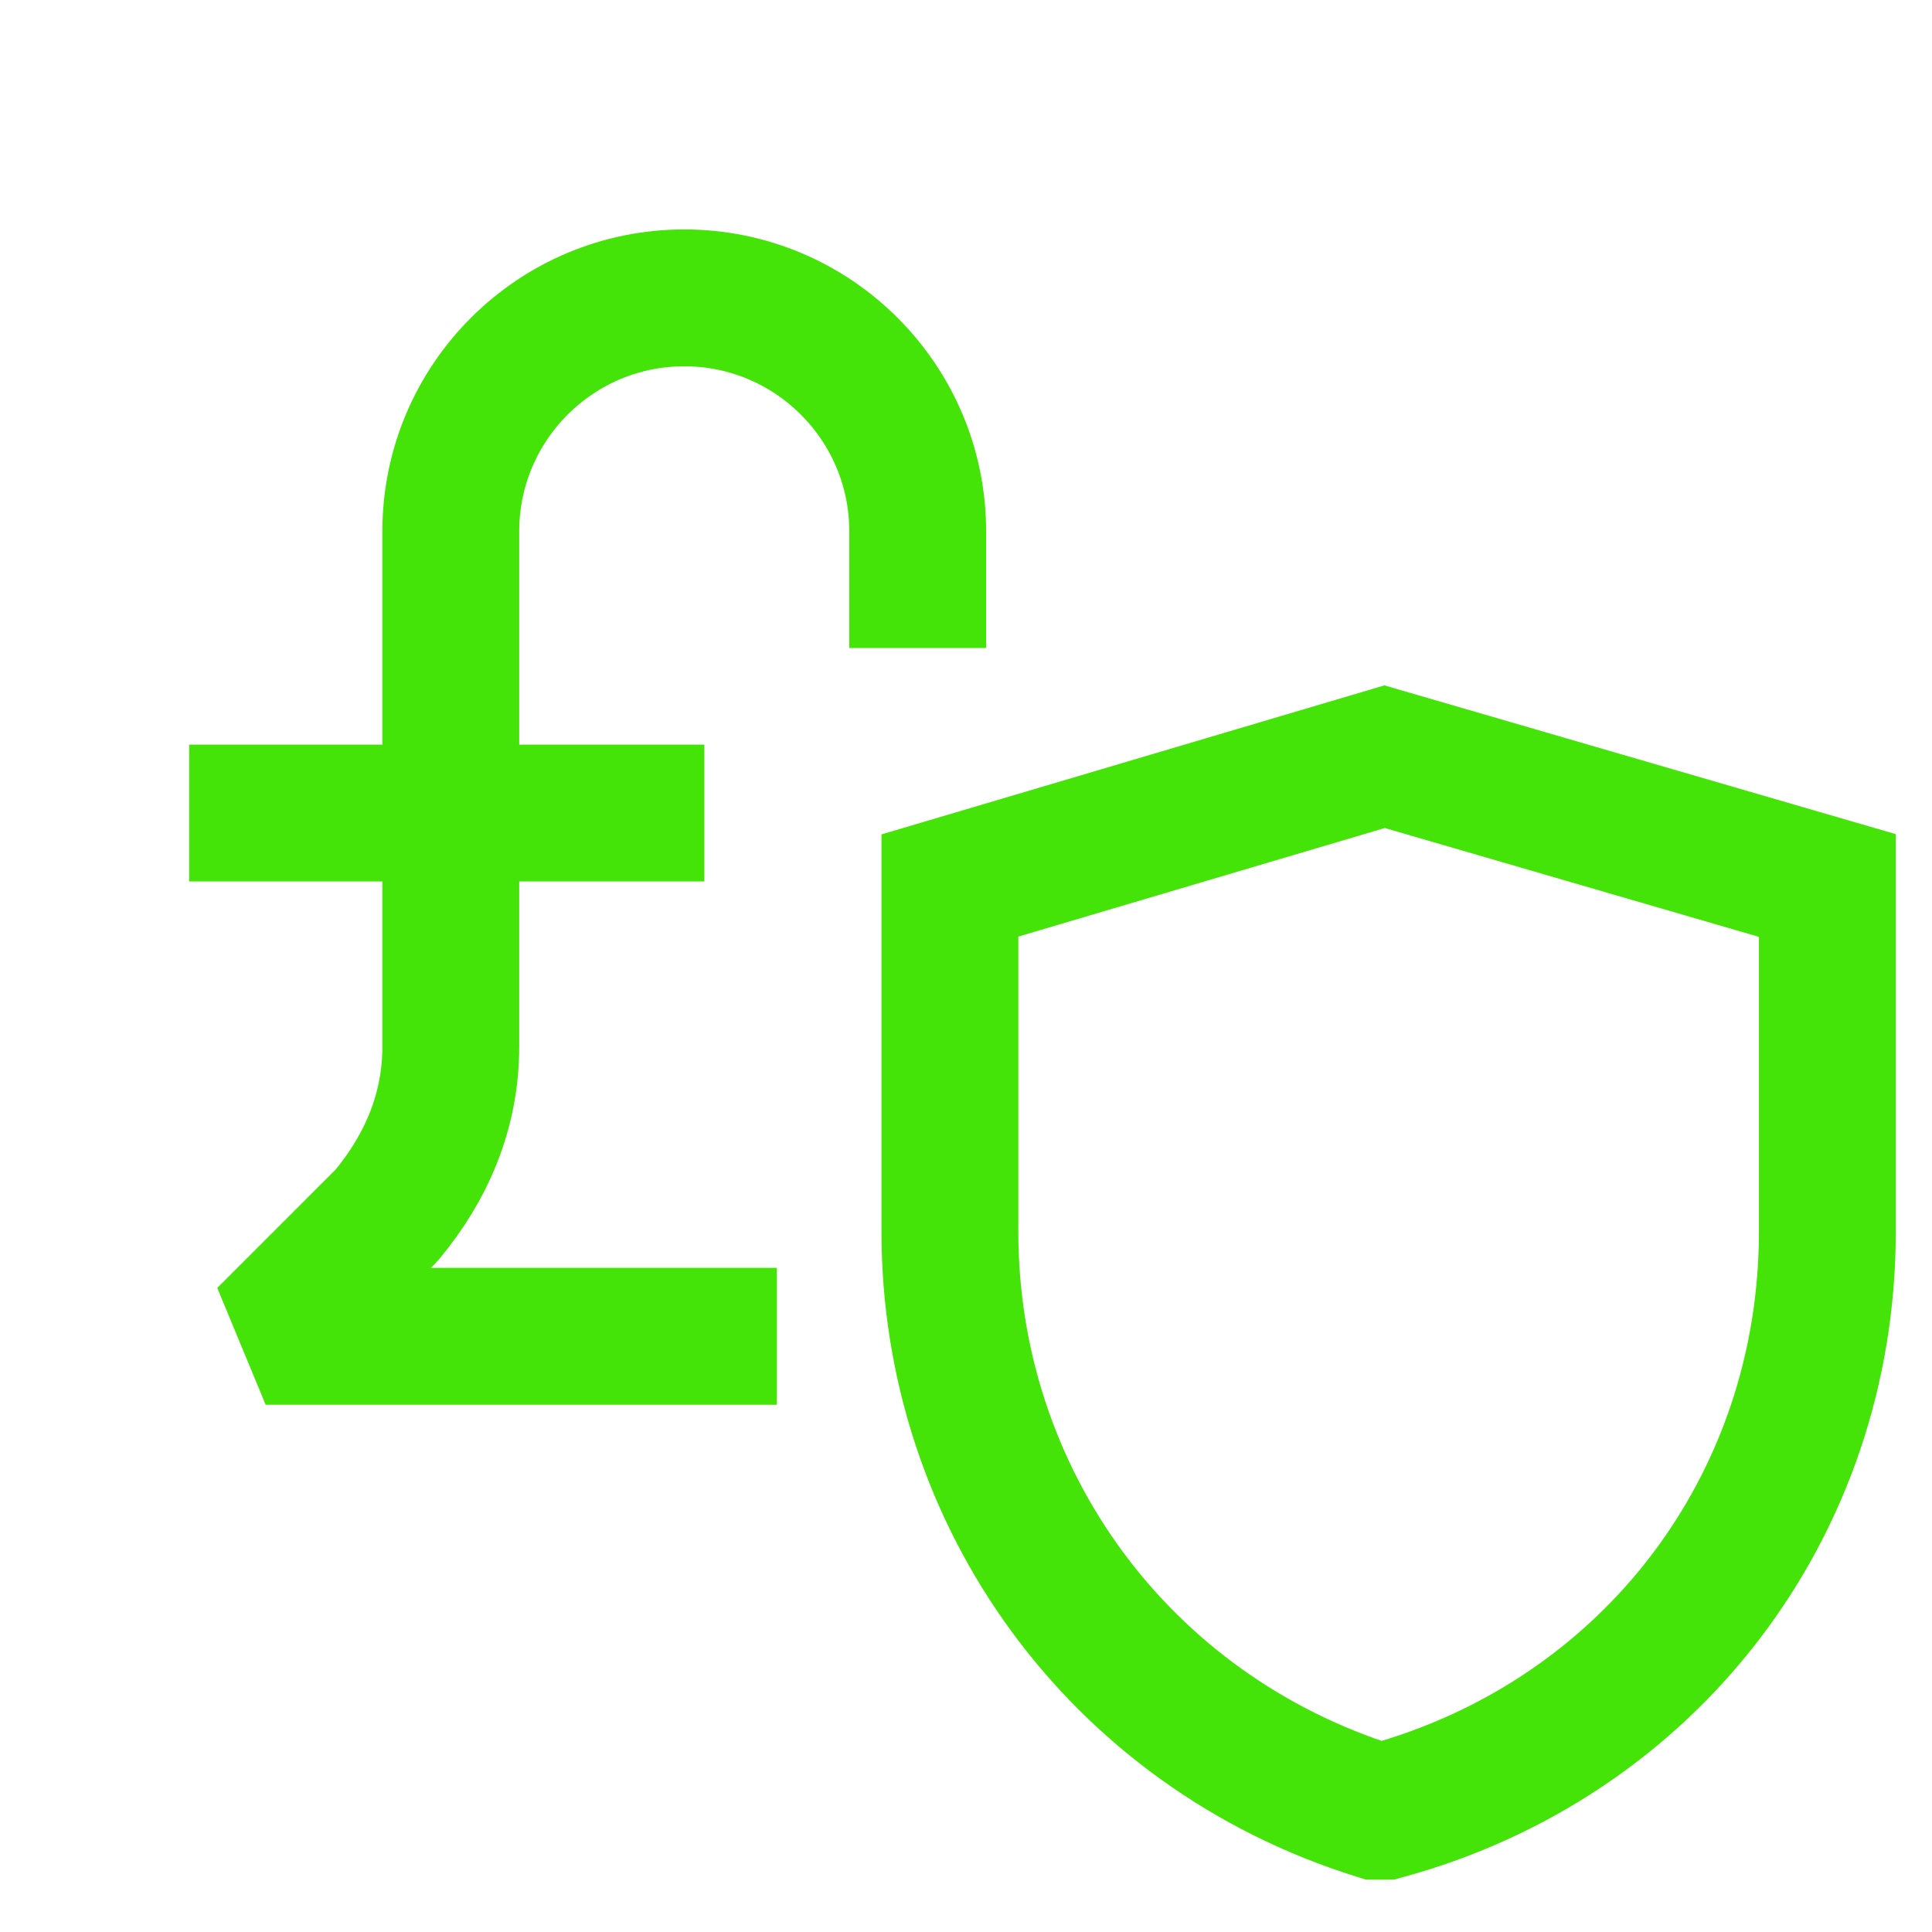
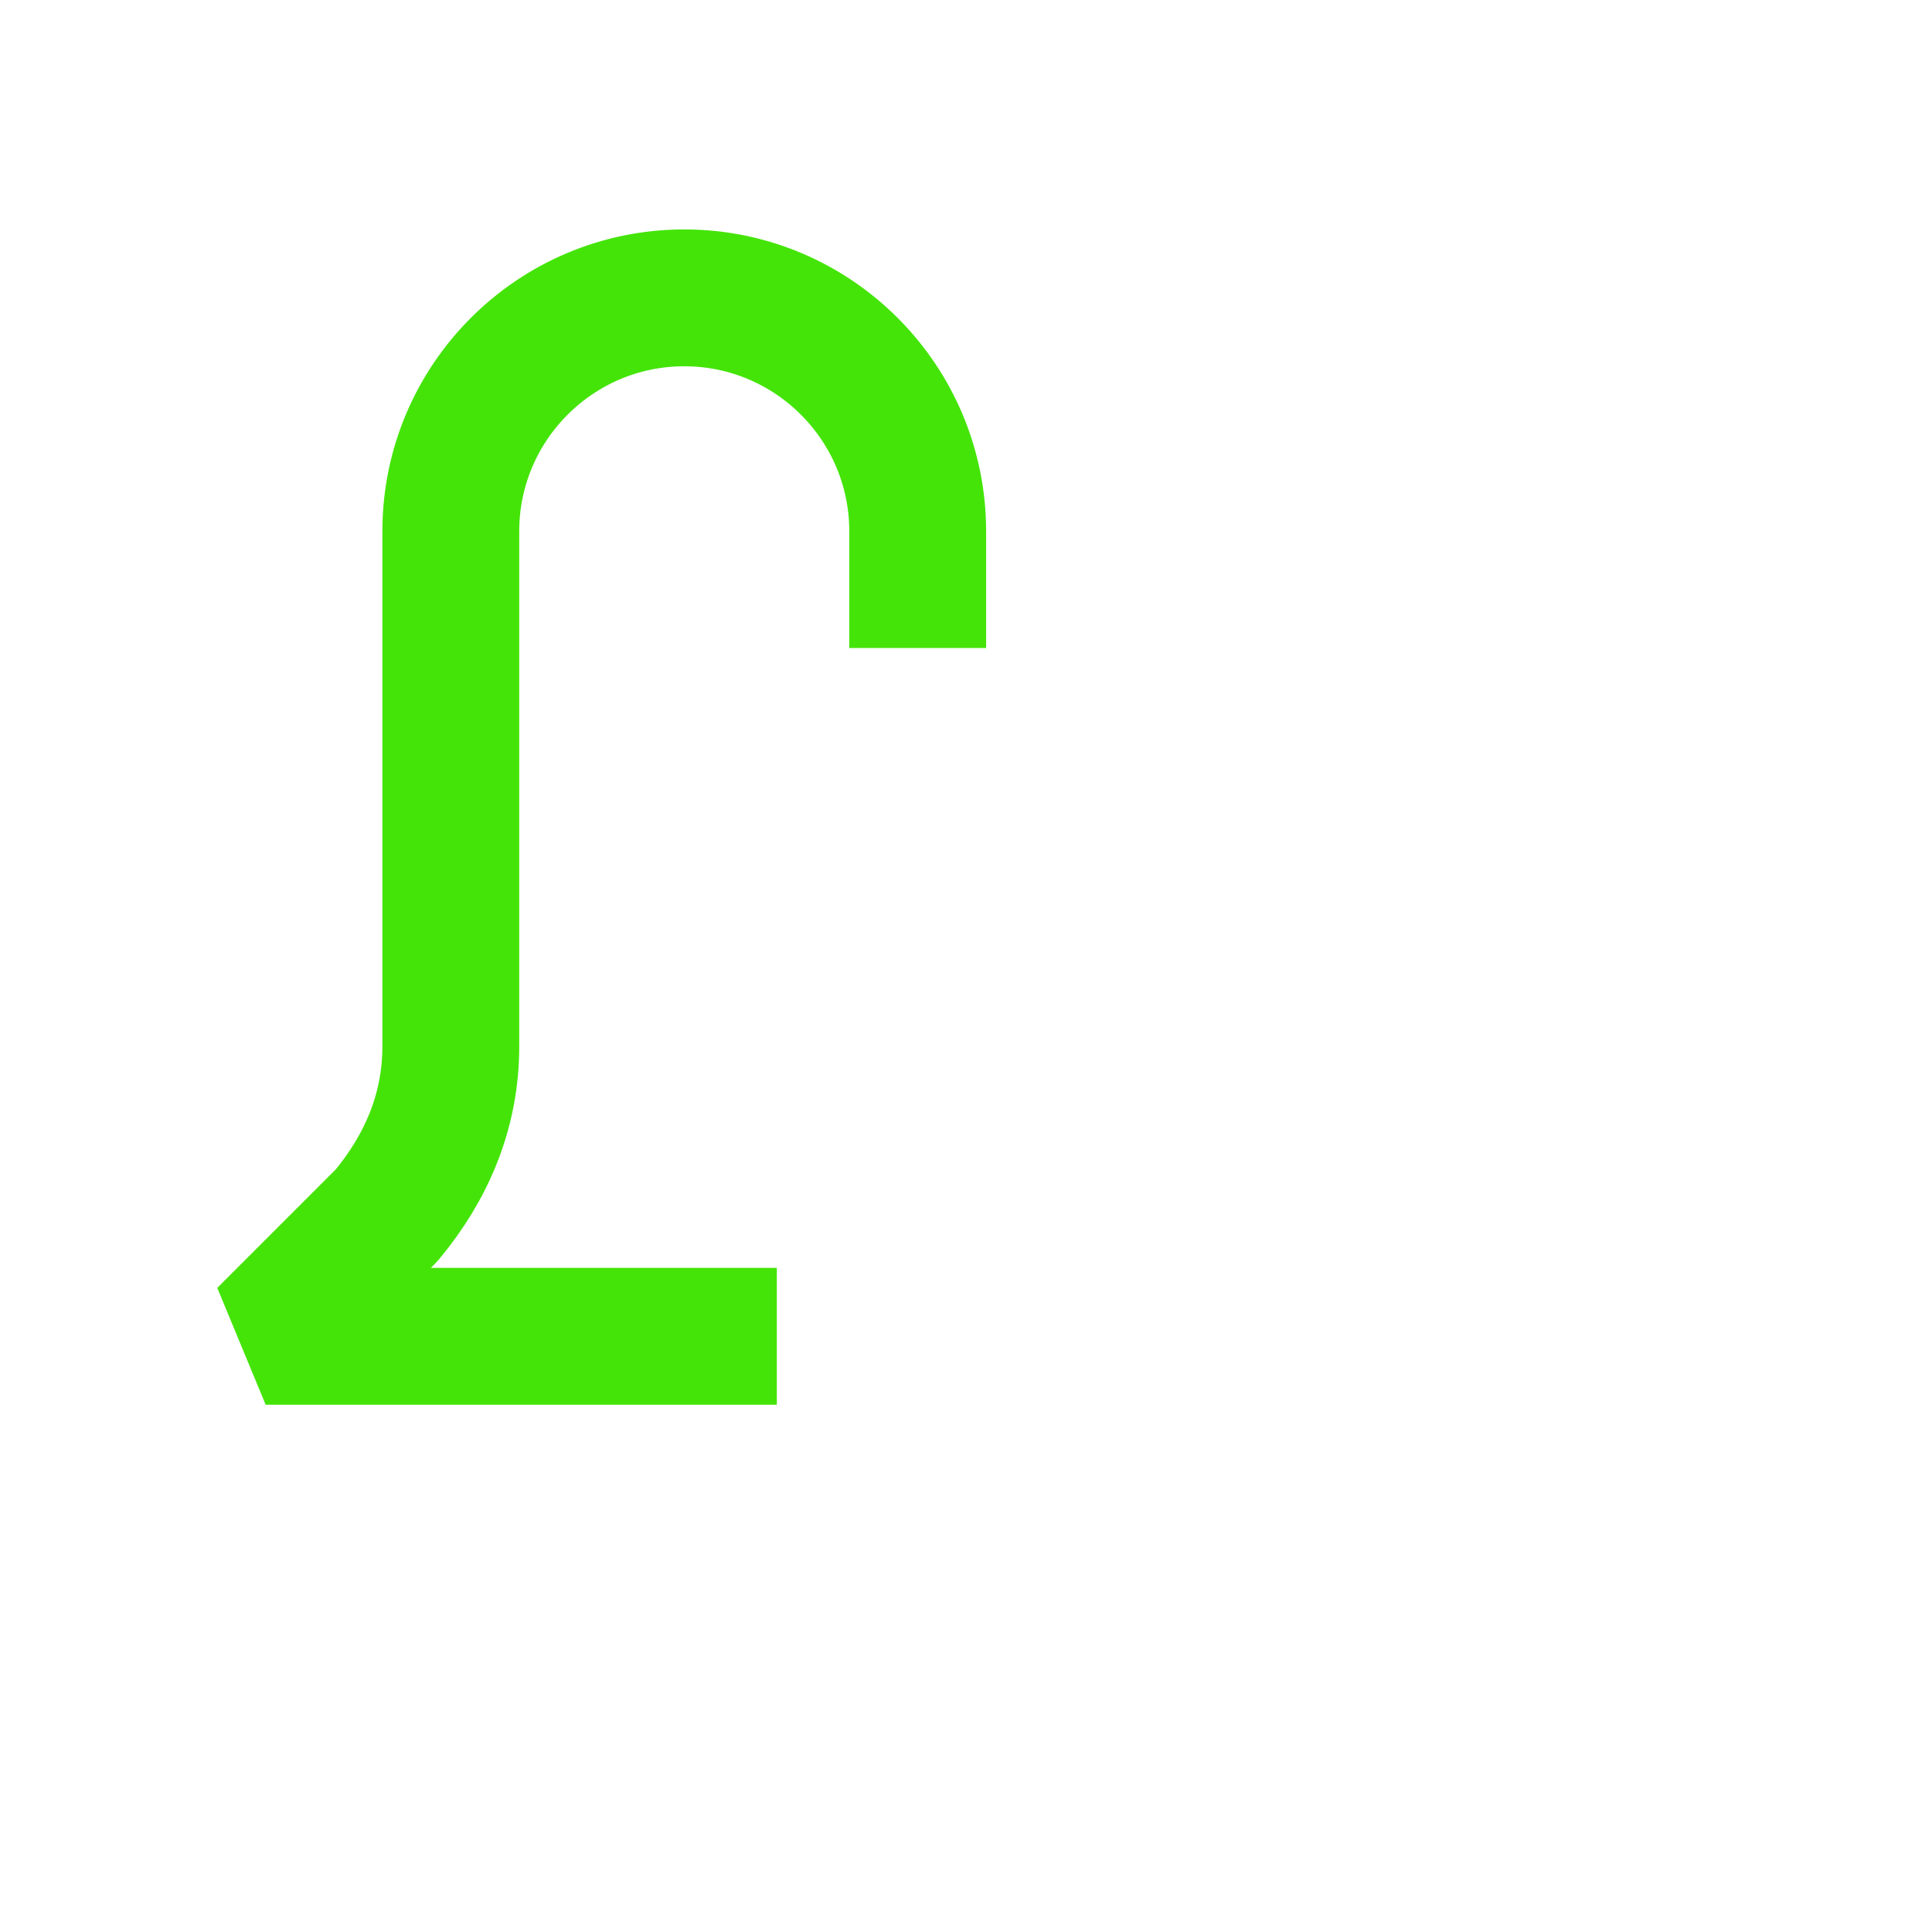
<svg xmlns="http://www.w3.org/2000/svg" version="1.1" viewBox="0 0 24 24">
  <defs>
    <style>
      .cls-1 {
        stroke-miterlimit: 10;
      }

      .cls-1, .cls-2 {
        fill: none;
        stroke: #44e408;
        stroke-width: 1.7px;
      }

      .cls-2 {
        stroke-linecap: square;
        stroke-linejoin: bevel;
      }
    </style>
  </defs>
  <g>
    <g id="Layer_1">
-       <path class="cls-1" d="M17.1,22.5h0c-3.2-1-5.3-3.9-5.3-7.2v-4.3l5.4-1.6,5.5,1.6v4.3c0,3.4-2.2,6.3-5.5,7.2h-.1Z" />
      <g id="Pound">
        <path class="cls-2" d="M11.4,7.2v-.6c0-1.6-1.3-2.9-2.9-2.9h0c-1.6,0-2.9,1.3-2.9,2.9v6.4c0,.8-.3,1.5-.8,2.1l-1.5,1.5h5.5" />
-         <line class="cls-2" x1="3.2" y1="10.1" x2="7.9" y2="10.1" />
      </g>
    </g>
  </g>
</svg>